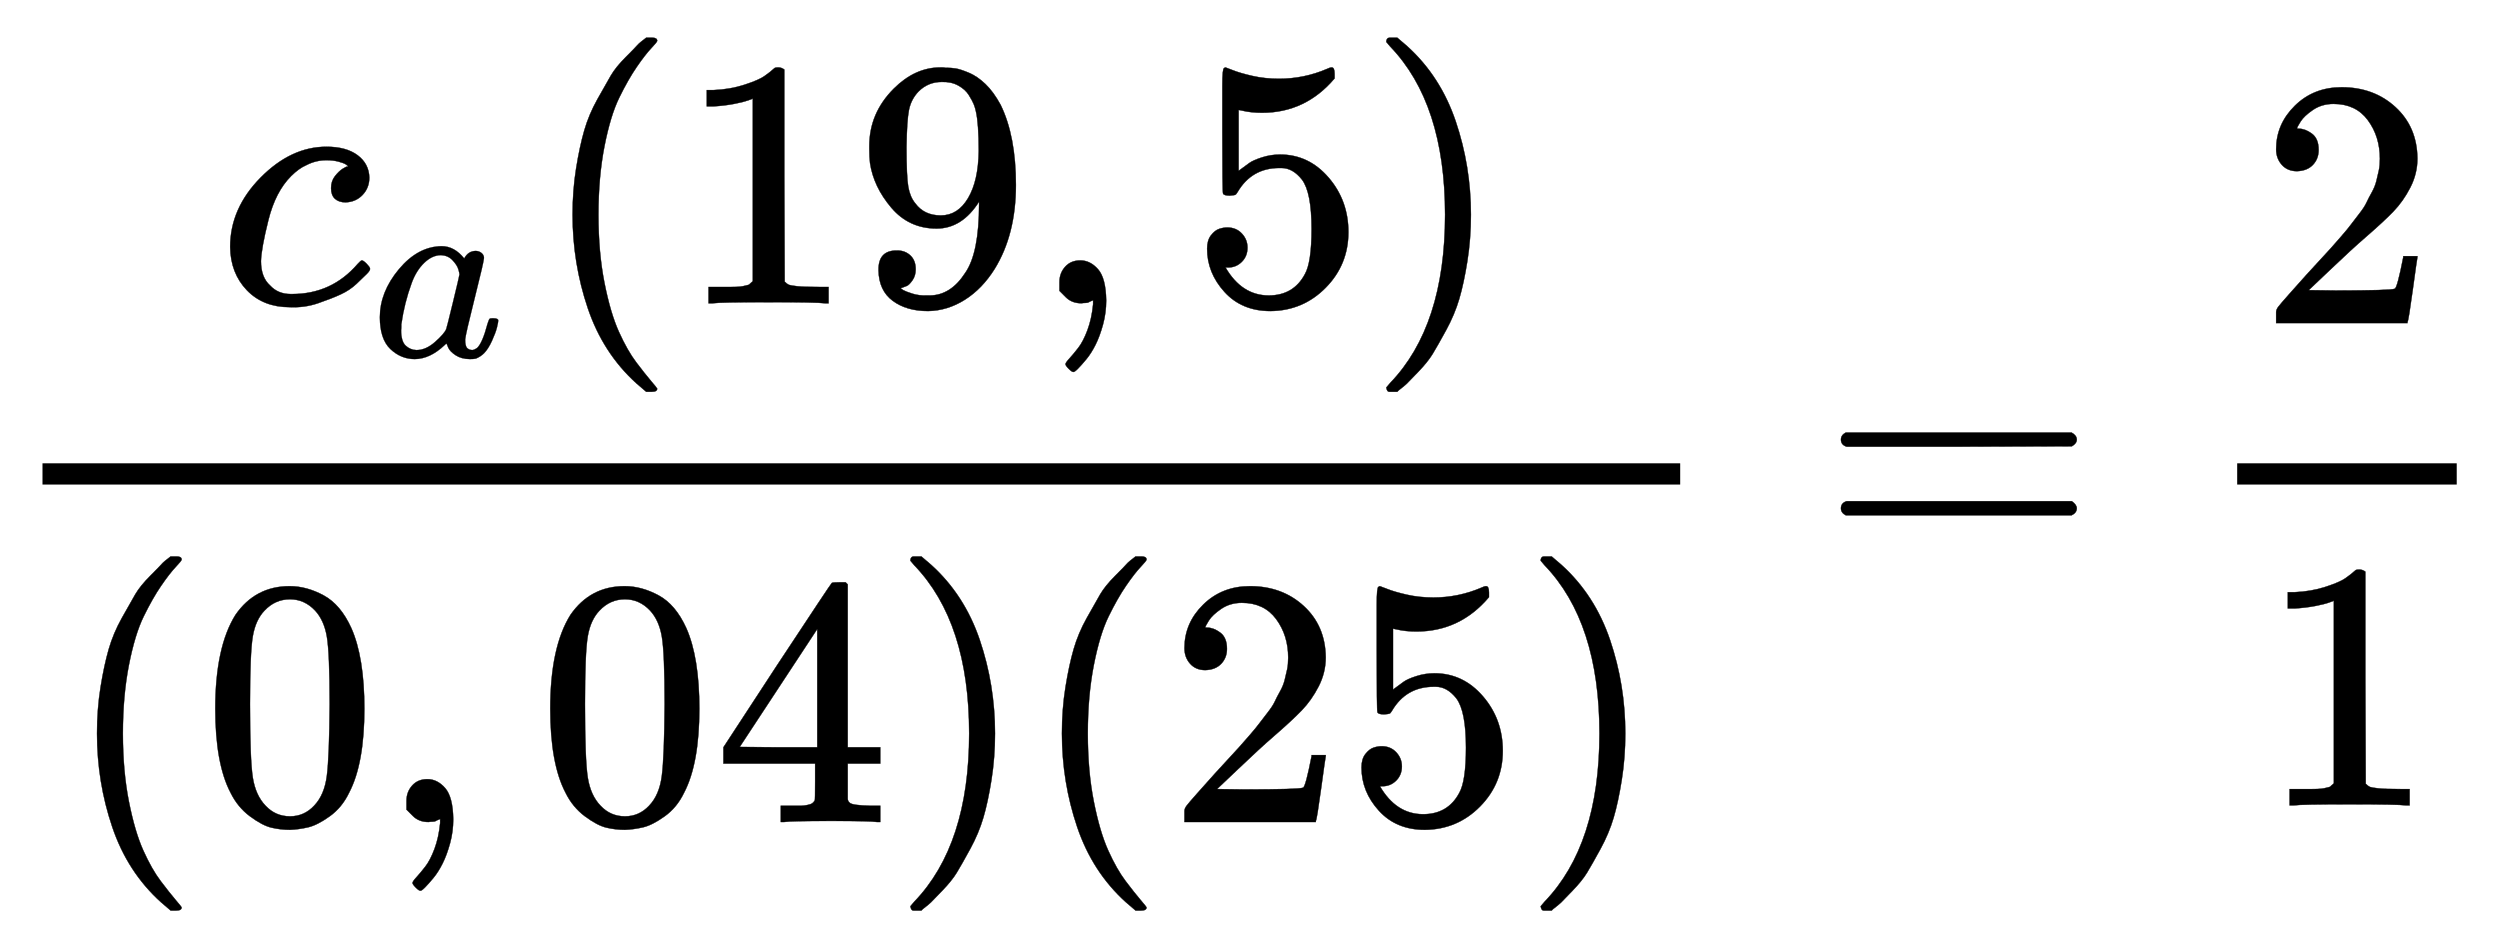
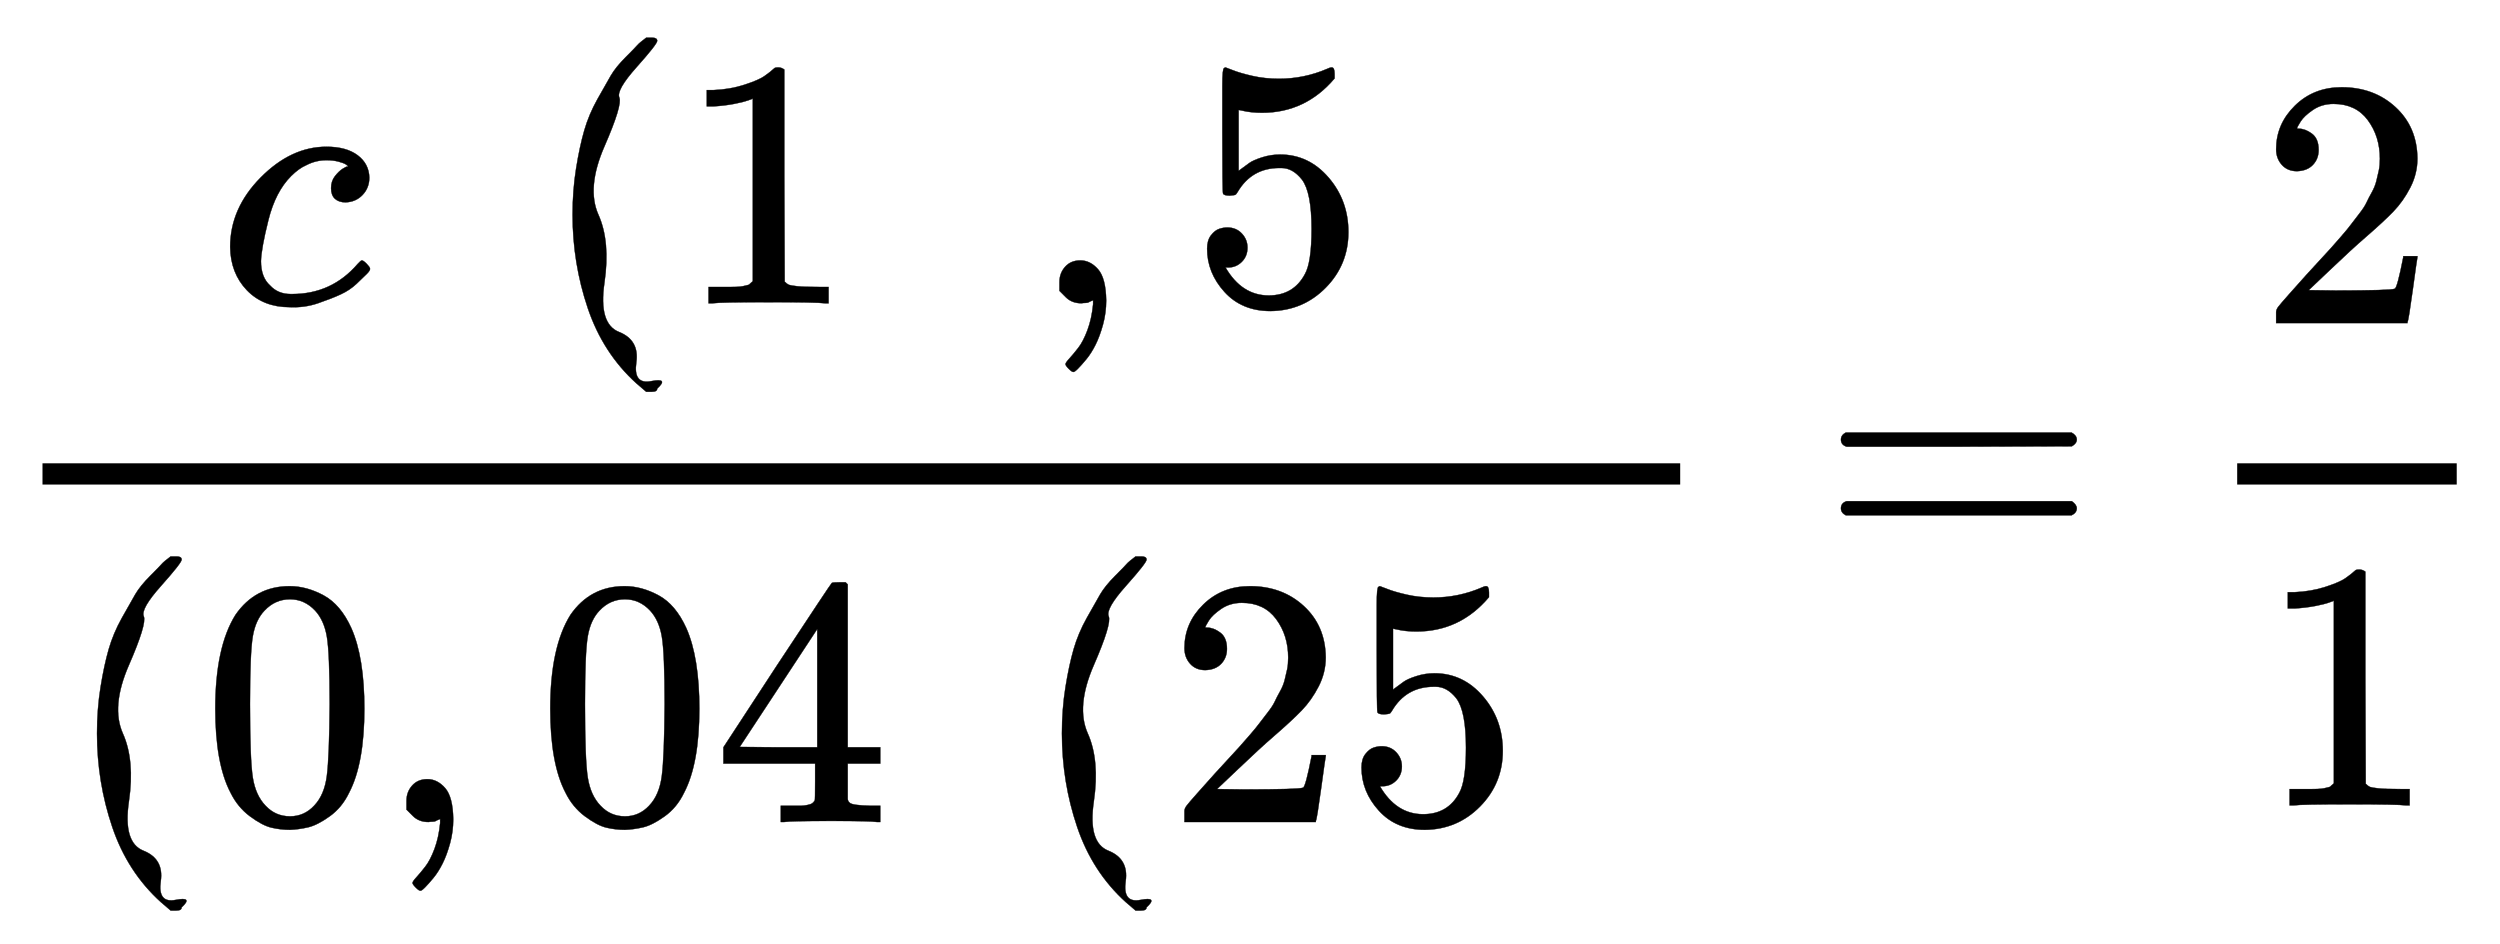
<svg xmlns="http://www.w3.org/2000/svg" xmlns:xlink="http://www.w3.org/1999/xlink" width="16.398ex" height="6.194ex" viewBox="0 -1588.3 7060.2 2666.6" role="img" focusable="false" style="vertical-align: -2.505ex;">
  <defs>
    <path stroke-width="1" id="E2-MJMATHI-63" d="M34 159Q34 268 120 355T306 442Q362 442 394 418T427 355Q427 326 408 306T360 285Q341 285 330 295T319 325T330 359T352 380T366 386H367Q367 388 361 392T340 400T306 404Q276 404 249 390Q228 381 206 359Q162 315 142 235T121 119Q121 73 147 50Q169 26 205 26H209Q321 26 394 111Q403 121 406 121Q410 121 419 112T429 98T420 83T391 55T346 25T282 0T202 -11Q127 -11 81 37T34 159Z" />
-     <path stroke-width="1" id="E2-MJMATHI-61" d="M33 157Q33 258 109 349T280 441Q331 441 370 392Q386 422 416 422Q429 422 439 414T449 394Q449 381 412 234T374 68Q374 43 381 35T402 26Q411 27 422 35Q443 55 463 131Q469 151 473 152Q475 153 483 153H487Q506 153 506 144Q506 138 501 117T481 63T449 13Q436 0 417 -8Q409 -10 393 -10Q359 -10 336 5T306 36L300 51Q299 52 296 50Q294 48 292 46Q233 -10 172 -10Q117 -10 75 30T33 157ZM351 328Q351 334 346 350T323 385T277 405Q242 405 210 374T160 293Q131 214 119 129Q119 126 119 118T118 106Q118 61 136 44T179 26Q217 26 254 59T298 110Q300 114 325 217T351 328Z" />
-     <path stroke-width="1" id="E2-MJMAIN-28" d="M94 250Q94 319 104 381T127 488T164 576T202 643T244 695T277 729T302 750H315H319Q333 750 333 741Q333 738 316 720T275 667T226 581T184 443T167 250T184 58T225 -81T274 -167T316 -220T333 -241Q333 -250 318 -250H315H302L274 -226Q180 -141 137 -14T94 250Z" />
+     <path stroke-width="1" id="E2-MJMAIN-28" d="M94 250Q94 319 104 381T127 488T164 576T202 643T244 695T277 729T302 750H315H319Q333 750 333 741T275 667T226 581T184 443T167 250T184 58T225 -81T274 -167T316 -220T333 -241Q333 -250 318 -250H315H302L274 -226Q180 -141 137 -14T94 250Z" />
    <path stroke-width="1" id="E2-MJMAIN-31" d="M213 578L200 573Q186 568 160 563T102 556H83V602H102Q149 604 189 617T245 641T273 663Q275 666 285 666Q294 666 302 660V361L303 61Q310 54 315 52T339 48T401 46H427V0H416Q395 3 257 3Q121 3 100 0H88V46H114Q136 46 152 46T177 47T193 50T201 52T207 57T213 61V578Z" />
-     <path stroke-width="1" id="E2-MJMAIN-39" d="M352 287Q304 211 232 211Q154 211 104 270T44 396Q42 412 42 436V444Q42 537 111 606Q171 666 243 666Q245 666 249 666T257 665H261Q273 665 286 663T323 651T370 619T413 560Q456 472 456 334Q456 194 396 97Q361 41 312 10T208 -22Q147 -22 108 7T68 93T121 149Q143 149 158 135T173 96Q173 78 164 65T148 49T135 44L131 43Q131 41 138 37T164 27T206 22H212Q272 22 313 86Q352 142 352 280V287ZM244 248Q292 248 321 297T351 430Q351 508 343 542Q341 552 337 562T323 588T293 615T246 625Q208 625 181 598Q160 576 154 546T147 441Q147 358 152 329T172 282Q197 248 244 248Z" />
    <path stroke-width="1" id="E2-MJMAIN-2C" d="M78 35T78 60T94 103T137 121Q165 121 187 96T210 8Q210 -27 201 -60T180 -117T154 -158T130 -185T117 -194Q113 -194 104 -185T95 -172Q95 -168 106 -156T131 -126T157 -76T173 -3V9L172 8Q170 7 167 6T161 3T152 1T140 0Q113 0 96 17Z" />
    <path stroke-width="1" id="E2-MJMAIN-35" d="M164 157Q164 133 148 117T109 101H102Q148 22 224 22Q294 22 326 82Q345 115 345 210Q345 313 318 349Q292 382 260 382H254Q176 382 136 314Q132 307 129 306T114 304Q97 304 95 310Q93 314 93 485V614Q93 664 98 664Q100 666 102 666Q103 666 123 658T178 642T253 634Q324 634 389 662Q397 666 402 666Q410 666 410 648V635Q328 538 205 538Q174 538 149 544L139 546V374Q158 388 169 396T205 412T256 420Q337 420 393 355T449 201Q449 109 385 44T229 -22Q148 -22 99 32T50 154Q50 178 61 192T84 210T107 214Q132 214 148 197T164 157Z" />
-     <path stroke-width="1" id="E2-MJMAIN-29" d="M60 749L64 750Q69 750 74 750H86L114 726Q208 641 251 514T294 250Q294 182 284 119T261 12T224 -76T186 -143T145 -194T113 -227T90 -246Q87 -249 86 -250H74Q66 -250 63 -250T58 -247T55 -238Q56 -237 66 -225Q221 -64 221 250T66 725Q56 737 55 738Q55 746 60 749Z" />
    <path stroke-width="1" id="E2-MJMAIN-30" d="M96 585Q152 666 249 666Q297 666 345 640T423 548Q460 465 460 320Q460 165 417 83Q397 41 362 16T301 -15T250 -22Q224 -22 198 -16T137 16T82 83Q39 165 39 320Q39 494 96 585ZM321 597Q291 629 250 629Q208 629 178 597Q153 571 145 525T137 333Q137 175 145 125T181 46Q209 16 250 16Q290 16 318 46Q347 76 354 130T362 333Q362 478 354 524T321 597Z" />
    <path stroke-width="1" id="E2-MJMAIN-34" d="M462 0Q444 3 333 3Q217 3 199 0H190V46H221Q241 46 248 46T265 48T279 53T286 61Q287 63 287 115V165H28V211L179 442Q332 674 334 675Q336 677 355 677H373L379 671V211H471V165H379V114Q379 73 379 66T385 54Q393 47 442 46H471V0H462ZM293 211V545L74 212L183 211H293Z" />
    <path stroke-width="1" id="E2-MJMAIN-32" d="M109 429Q82 429 66 447T50 491Q50 562 103 614T235 666Q326 666 387 610T449 465Q449 422 429 383T381 315T301 241Q265 210 201 149L142 93L218 92Q375 92 385 97Q392 99 409 186V189H449V186Q448 183 436 95T421 3V0H50V19V31Q50 38 56 46T86 81Q115 113 136 137Q145 147 170 174T204 211T233 244T261 278T284 308T305 340T320 369T333 401T340 431T343 464Q343 527 309 573T212 619Q179 619 154 602T119 569T109 550Q109 549 114 549Q132 549 151 535T170 489Q170 464 154 447T109 429Z" />
    <path stroke-width="1" id="E2-MJMAIN-3D" d="M56 347Q56 360 70 367H707Q722 359 722 347Q722 336 708 328L390 327H72Q56 332 56 347ZM56 153Q56 168 72 173H708Q722 163 722 153Q722 140 707 133H70Q56 140 56 153Z" />
  </defs>
  <g stroke="currentColor" fill="currentColor" stroke-width="0" transform="matrix(1 0 0 -1 0 0)">
    <g transform="translate(120,0)">
      <rect stroke="none" width="4625" height="60" x="0" y="220" />
      <g transform="translate(496,732)">
        <use xlink:href="#E2-MJMATHI-63" x="0" y="0" />
        <use transform="scale(0.707)" xlink:href="#E2-MJMATHI-61" x="613" y="-213" />
        <use xlink:href="#E2-MJMAIN-28" x="907" y="0" />
        <g transform="translate(1297,0)">
          <use xlink:href="#E2-MJMAIN-31" />
          <use xlink:href="#E2-MJMAIN-39" x="500" y="0" />
        </g>
        <use xlink:href="#E2-MJMAIN-2C" x="2298" y="0" />
        <use xlink:href="#E2-MJMAIN-35" x="2743" y="0" />
        <use xlink:href="#E2-MJMAIN-29" x="3244" y="0" />
      </g>
      <g transform="translate(60,-733)">
        <use xlink:href="#E2-MJMAIN-28" x="0" y="0" />
        <use xlink:href="#E2-MJMAIN-30" x="389" y="0" />
        <use xlink:href="#E2-MJMAIN-2C" x="890" y="0" />
        <g transform="translate(1335,0)">
          <use xlink:href="#E2-MJMAIN-30" />
          <use xlink:href="#E2-MJMAIN-34" x="500" y="0" />
        </g>
        <use xlink:href="#E2-MJMAIN-29" x="2336" y="0" />
        <use xlink:href="#E2-MJMAIN-28" x="2725" y="0" />
        <g transform="translate(3115,0)">
          <use xlink:href="#E2-MJMAIN-32" />
          <use xlink:href="#E2-MJMAIN-35" x="500" y="0" />
        </g>
        <use xlink:href="#E2-MJMAIN-29" x="4116" y="0" />
      </g>
    </g>
    <use xlink:href="#E2-MJMAIN-3D" x="5143" y="0" />
    <g transform="translate(5921,0)">
      <g transform="translate(397,0)">
        <rect stroke="none" width="620" height="60" x="0" y="220" />
        <use xlink:href="#E2-MJMAIN-32" x="60" y="676" />
        <use xlink:href="#E2-MJMAIN-31" x="60" y="-686" />
      </g>
    </g>
  </g>
</svg>